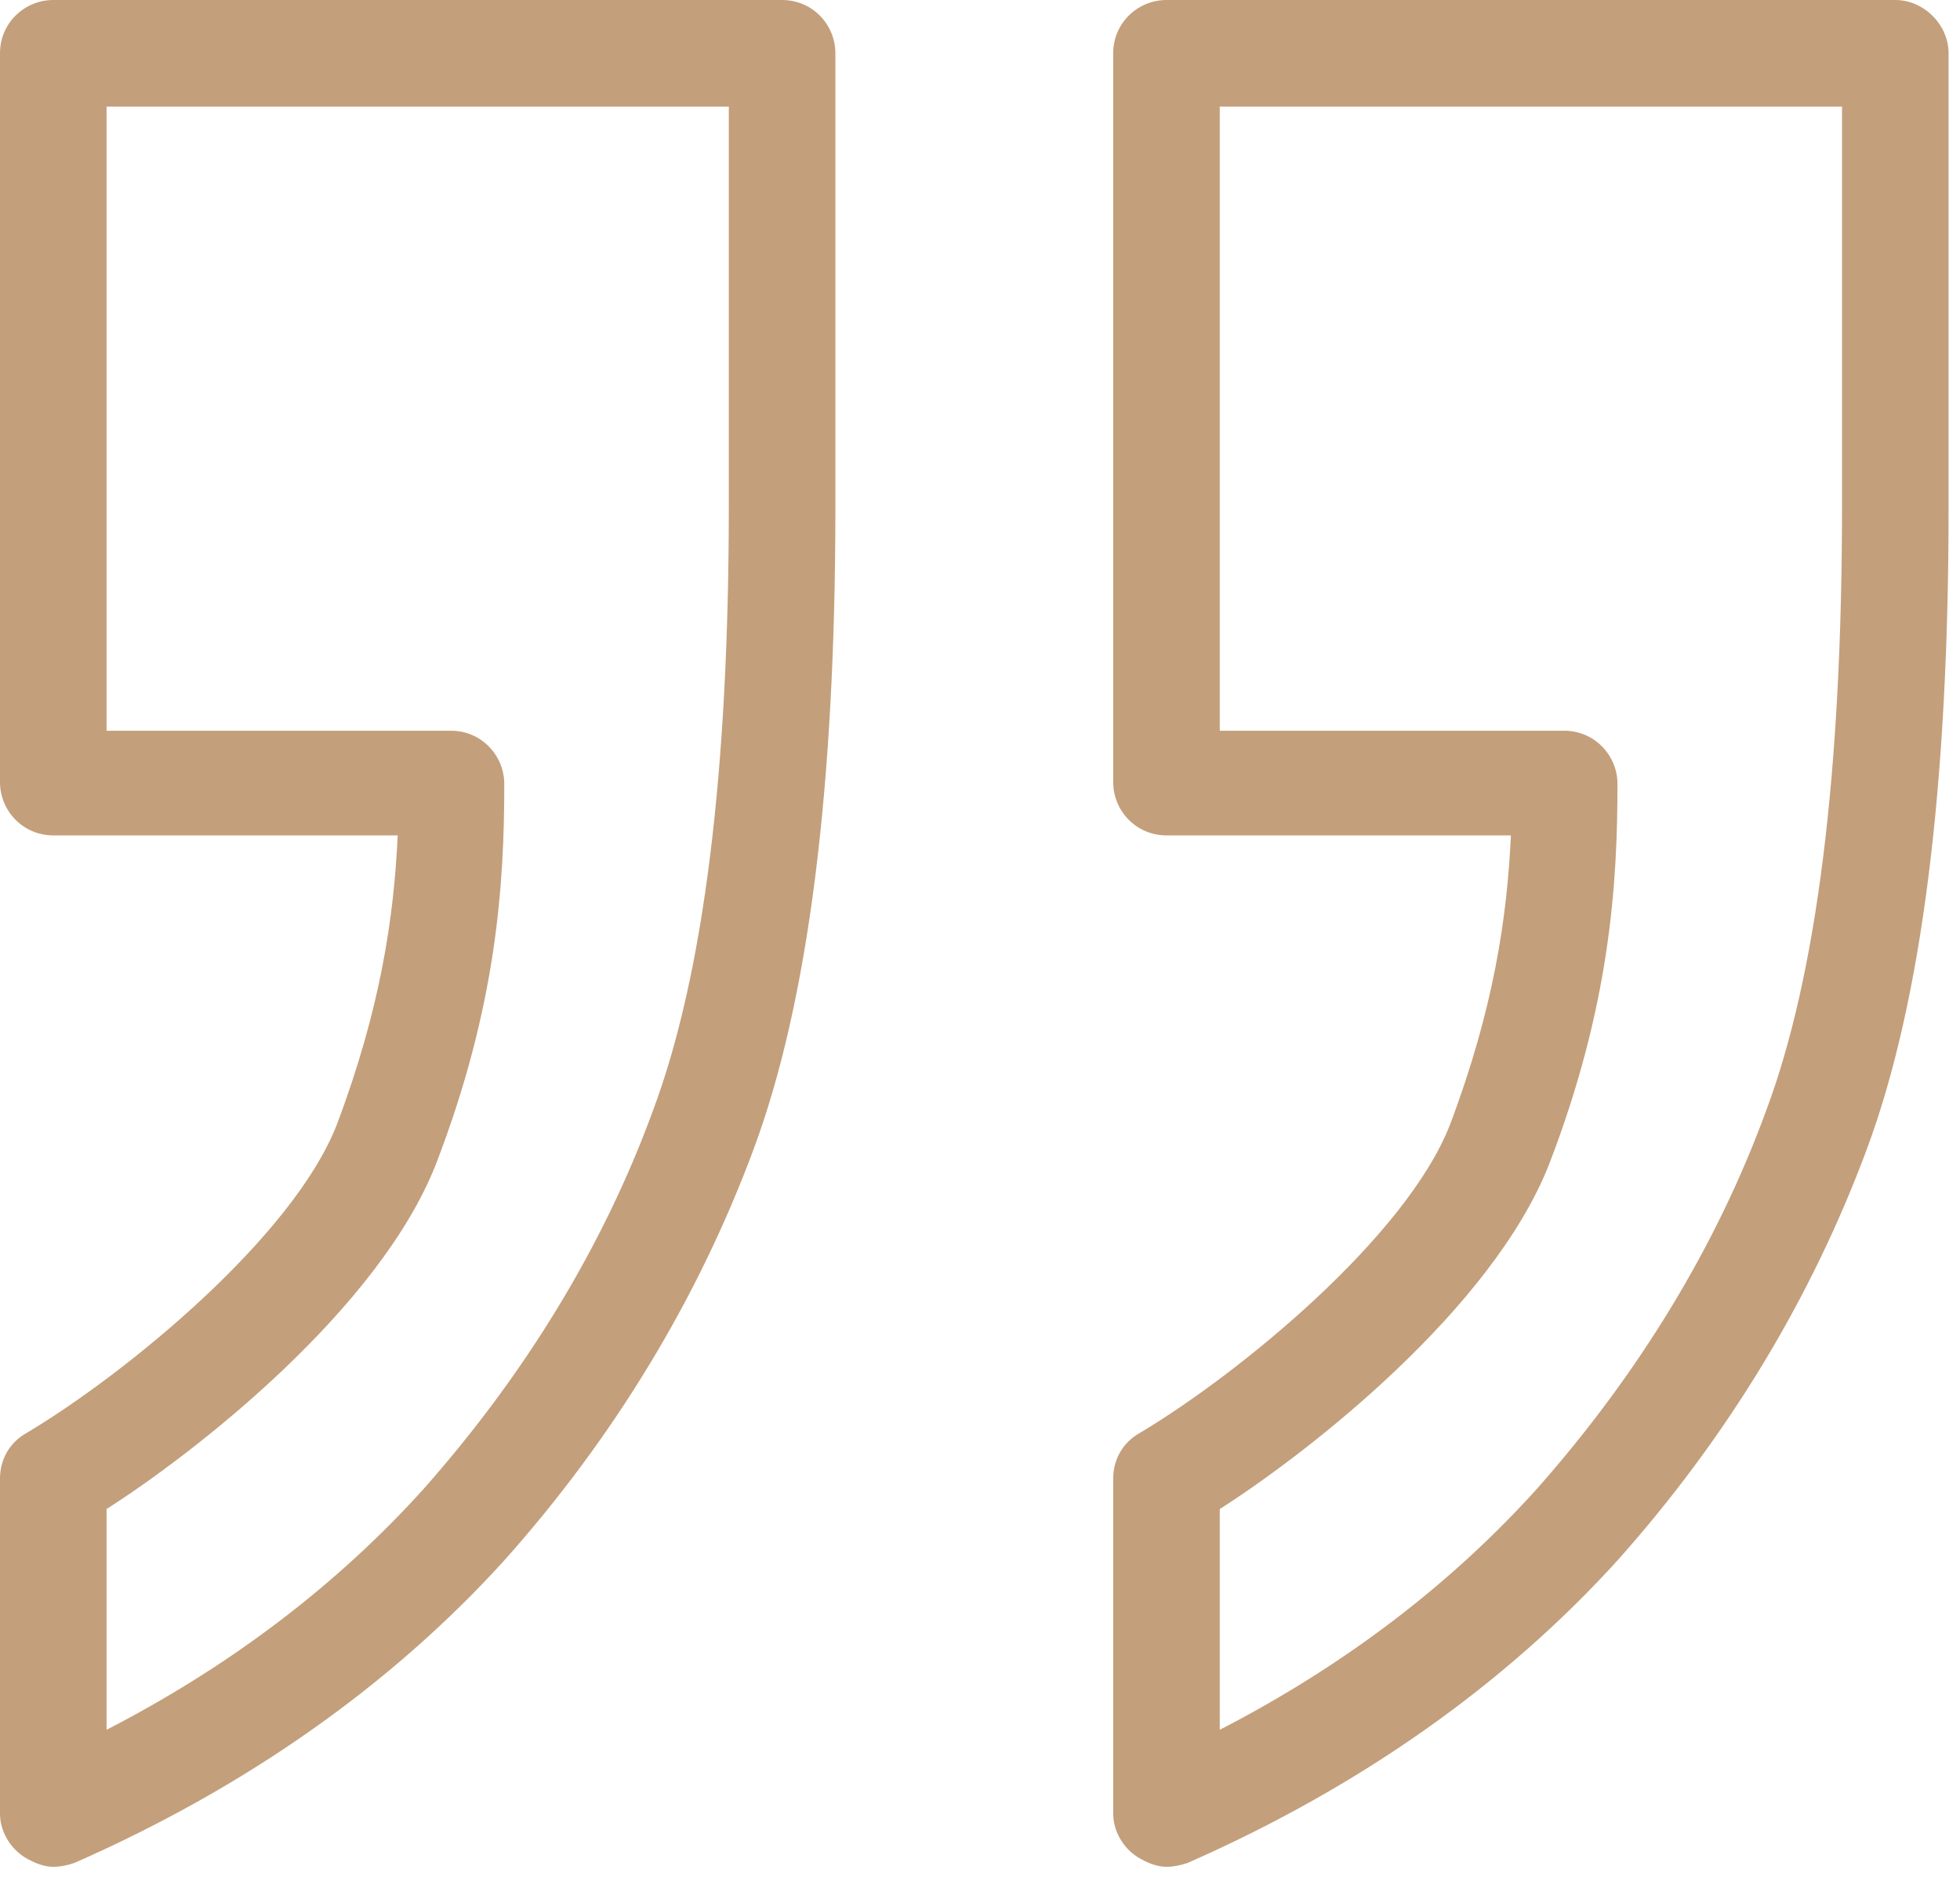
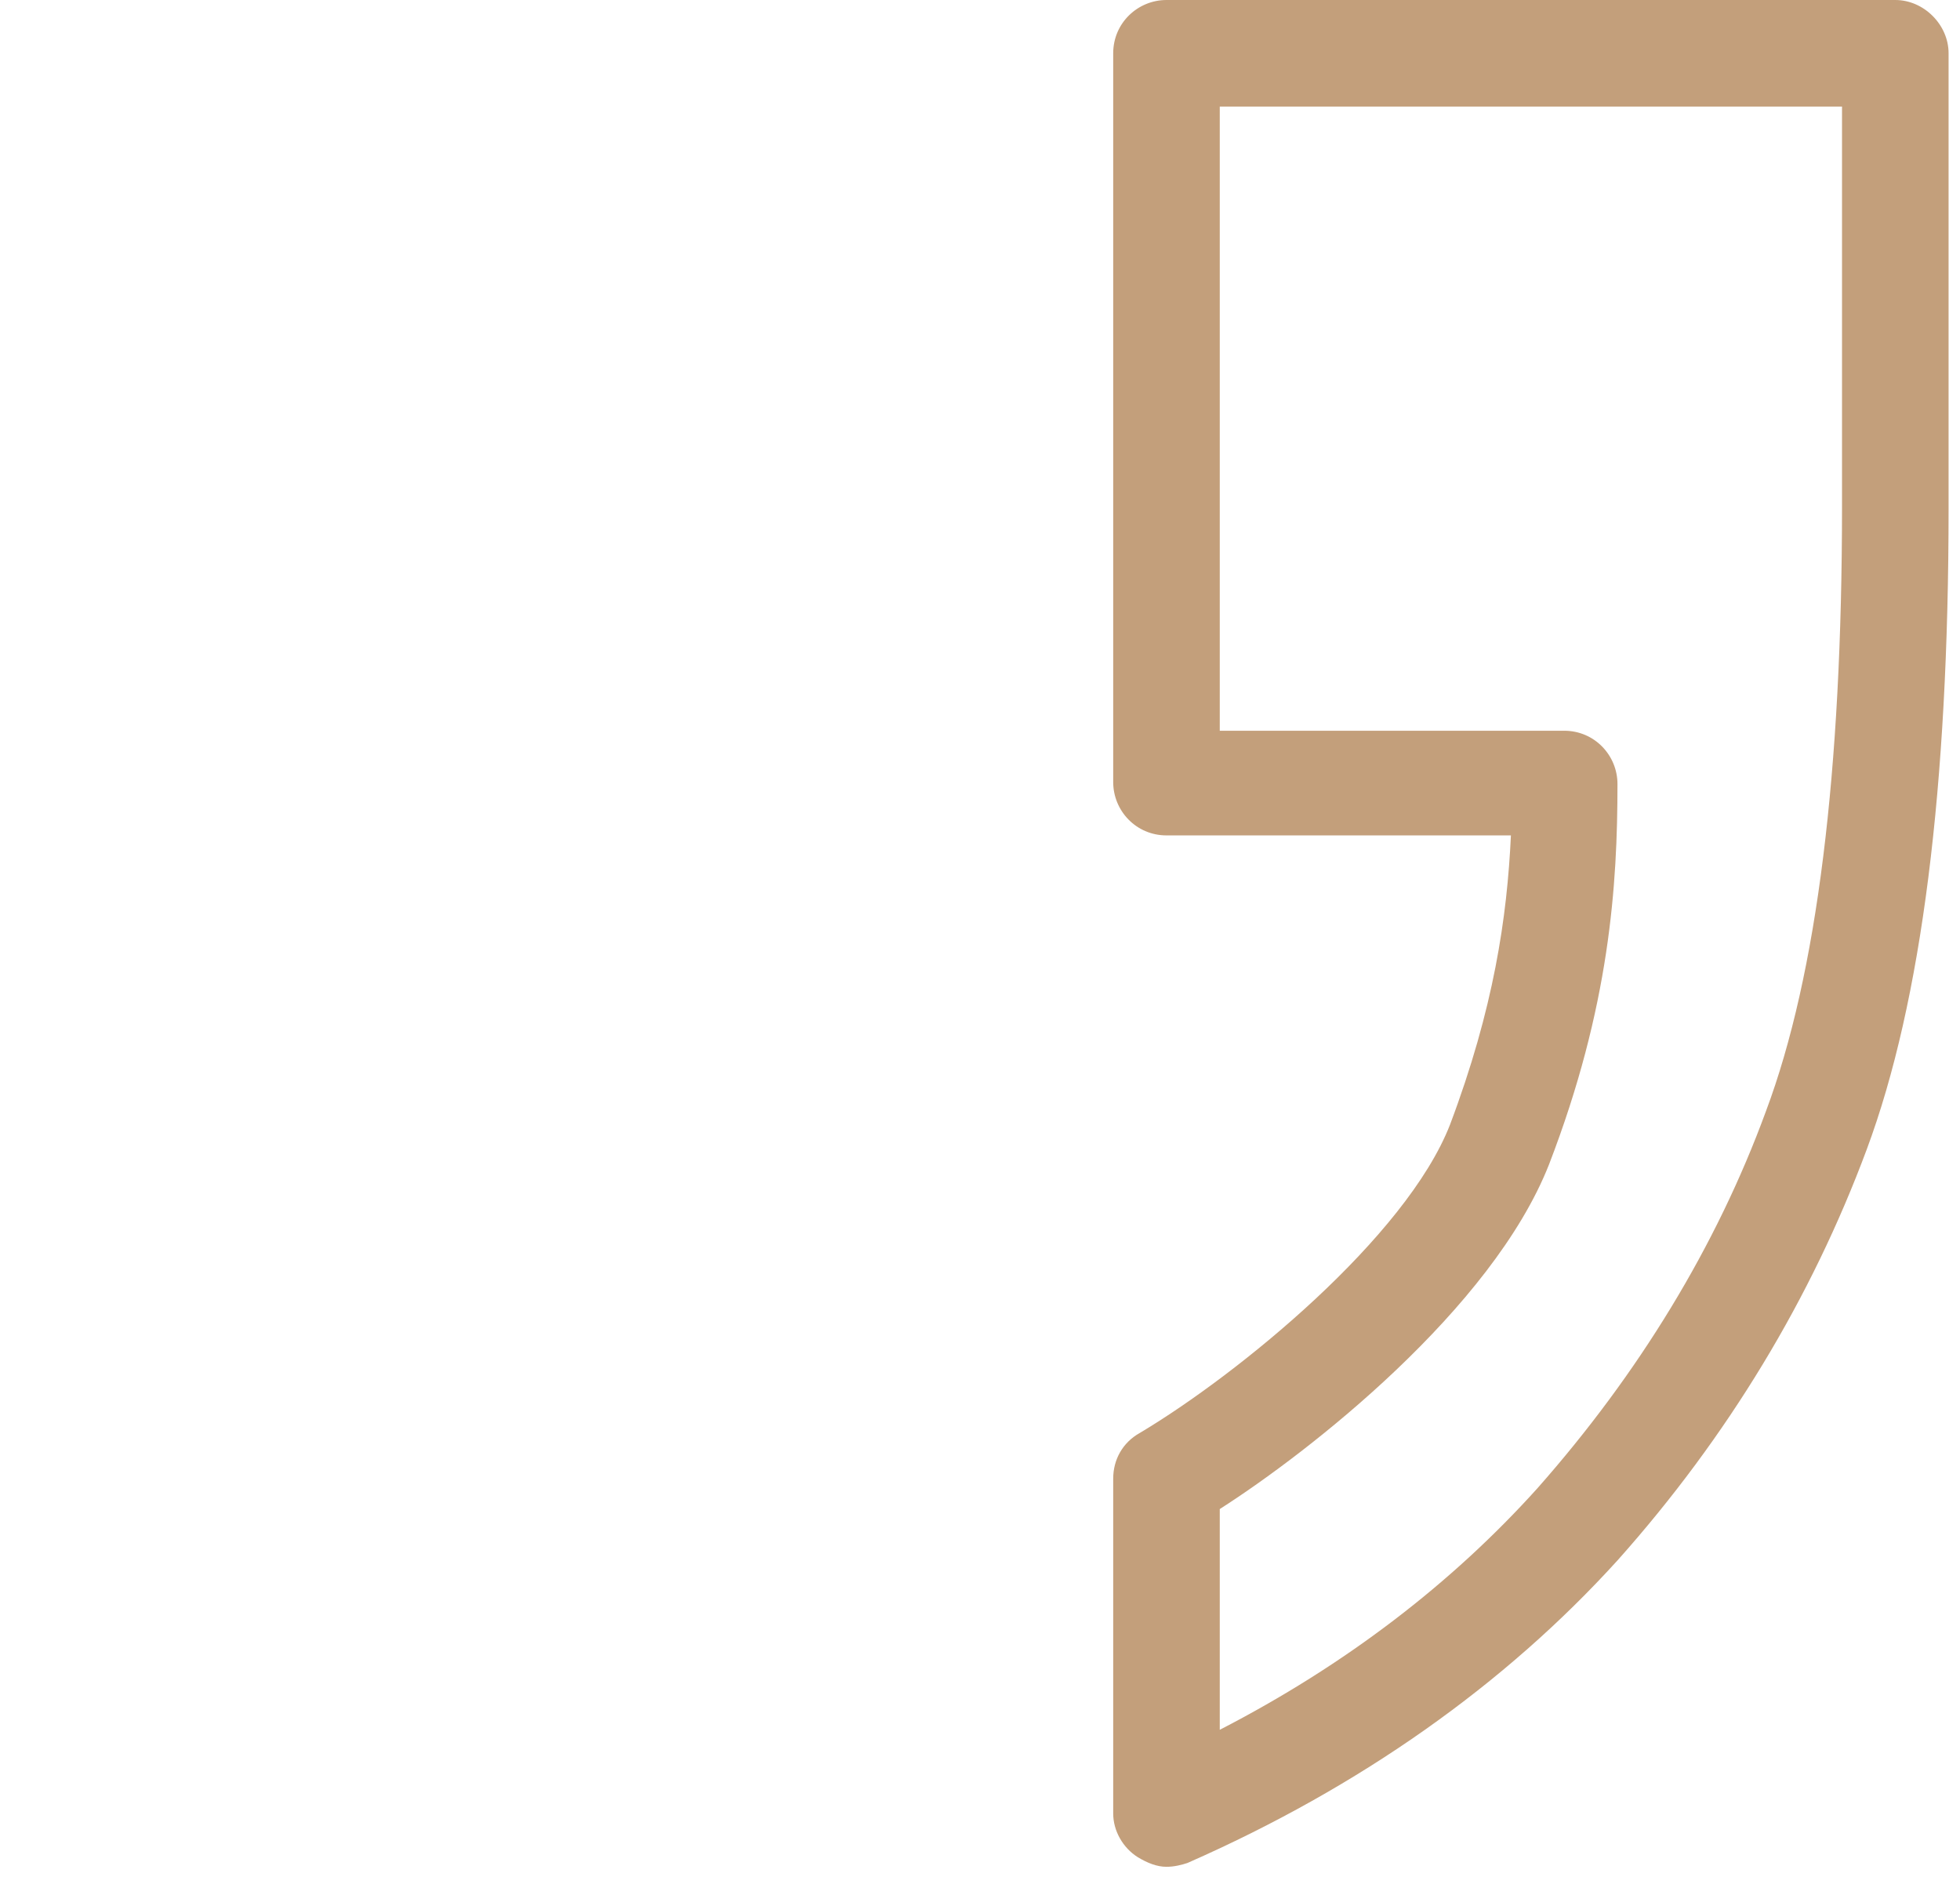
<svg xmlns="http://www.w3.org/2000/svg" width="103" height="99" viewBox="0 0 103 99" fill="none">
-   <path d="M41.1 0H2.8C1.3 0 0 1.2 0 2.8V41.1C0 42.6 1.2 43.9 2.8 43.9H20.9C20.7 48.2 20 53 17.7 59.1C15.4 65 6.6 72.2 1.4 75.3C0.5 75.8 0 76.7 0 77.7V95.3C0 96.2 0.5 97.1 1.3 97.6C1.8 97.9 2.3 98.1 2.8 98.1C3.2 98.1 3.6 98 3.9 97.9C13 93.9 20.6 88.5 26.5 82C32.3 75.5 36.7 68.2 39.6 60.4C42.5 52.6 43.9 41.3 43.9 26.7V2.8C43.9 1.3 42.7 0 41.1 0ZM38.3 26.6C38.3 40.5 37 51.2 34.3 58.4C31.7 65.5 27.6 72.2 22.3 78.2C17.8 83.2 12.2 87.5 5.6 90.9V79.3C10.3 76.3 19.9 68.8 22.9 61.2C26.1 52.9 26.5 46.5 26.5 41.2C26.5 39.7 25.3 38.4 23.7 38.4H5.6V5.6H38.3V26.6Z" fill="#C39F7B" />
  <path d="M99.6 0H61.3C59.8 0 58.5 1.2 58.5 2.8V41.1C58.5 42.6 59.7 43.9 61.3 43.9H79.4C79.2 48.2 78.5 53 76.2 59.1C73.9 65 65.1 72.2 59.9 75.3C59 75.8 58.5 76.7 58.5 77.7V95.3C58.5 96.2 59 97.1 59.8 97.6C60.3 97.9 60.8 98.1 61.3 98.1C61.7 98.1 62.1 98 62.4 97.9C71.5 93.9 79.1 88.5 85 82C90.8 75.5 95.2 68.2 98.1 60.4C101 52.6 102.4 41.3 102.4 26.7V2.8C102.4 1.3 101.1 0 99.6 0ZM96.8 26.6C96.8 40.5 95.5 51.2 92.8 58.4C90.2 65.5 86.1 72.2 80.8 78.2C76.3 83.2 70.7 87.5 64.1 90.9V79.3C68.8 76.3 78.4 68.8 81.4 61.2C84.6 52.9 85 46.5 85 41.2C85 39.7 83.8 38.4 82.2 38.4H64.1V5.6H96.8V26.6Z" fill="#C39F7B" />
</svg>